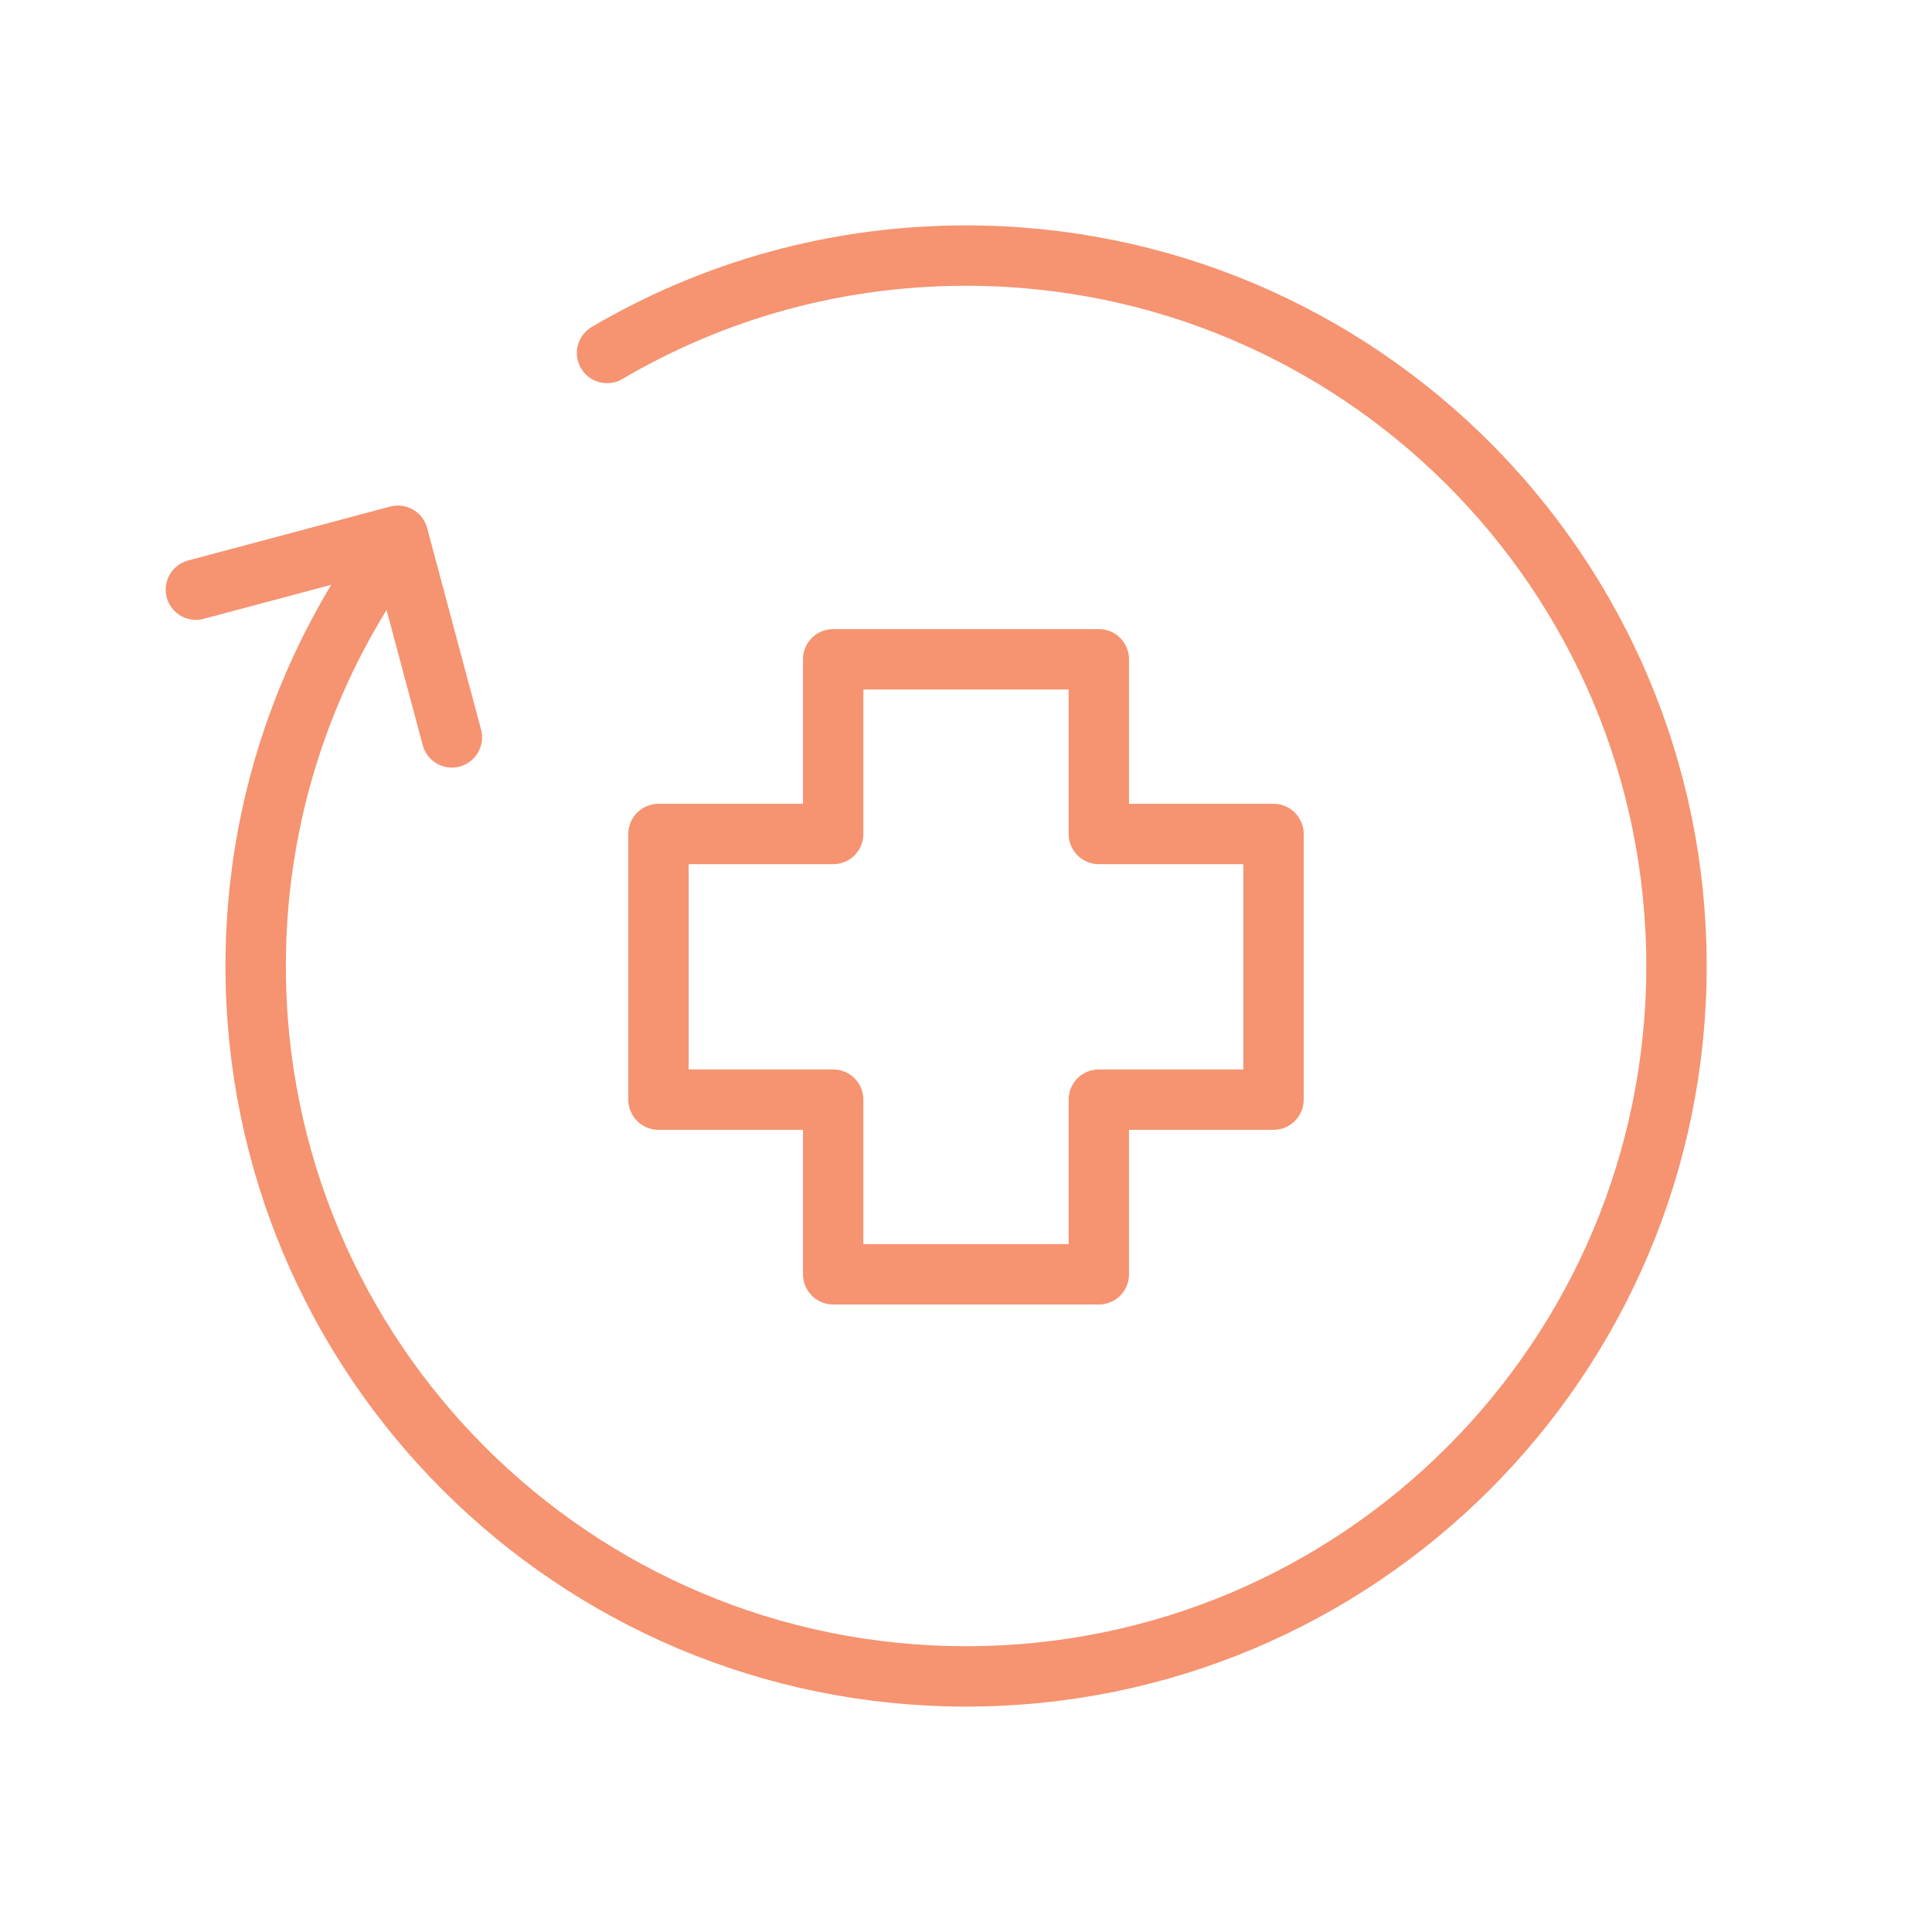
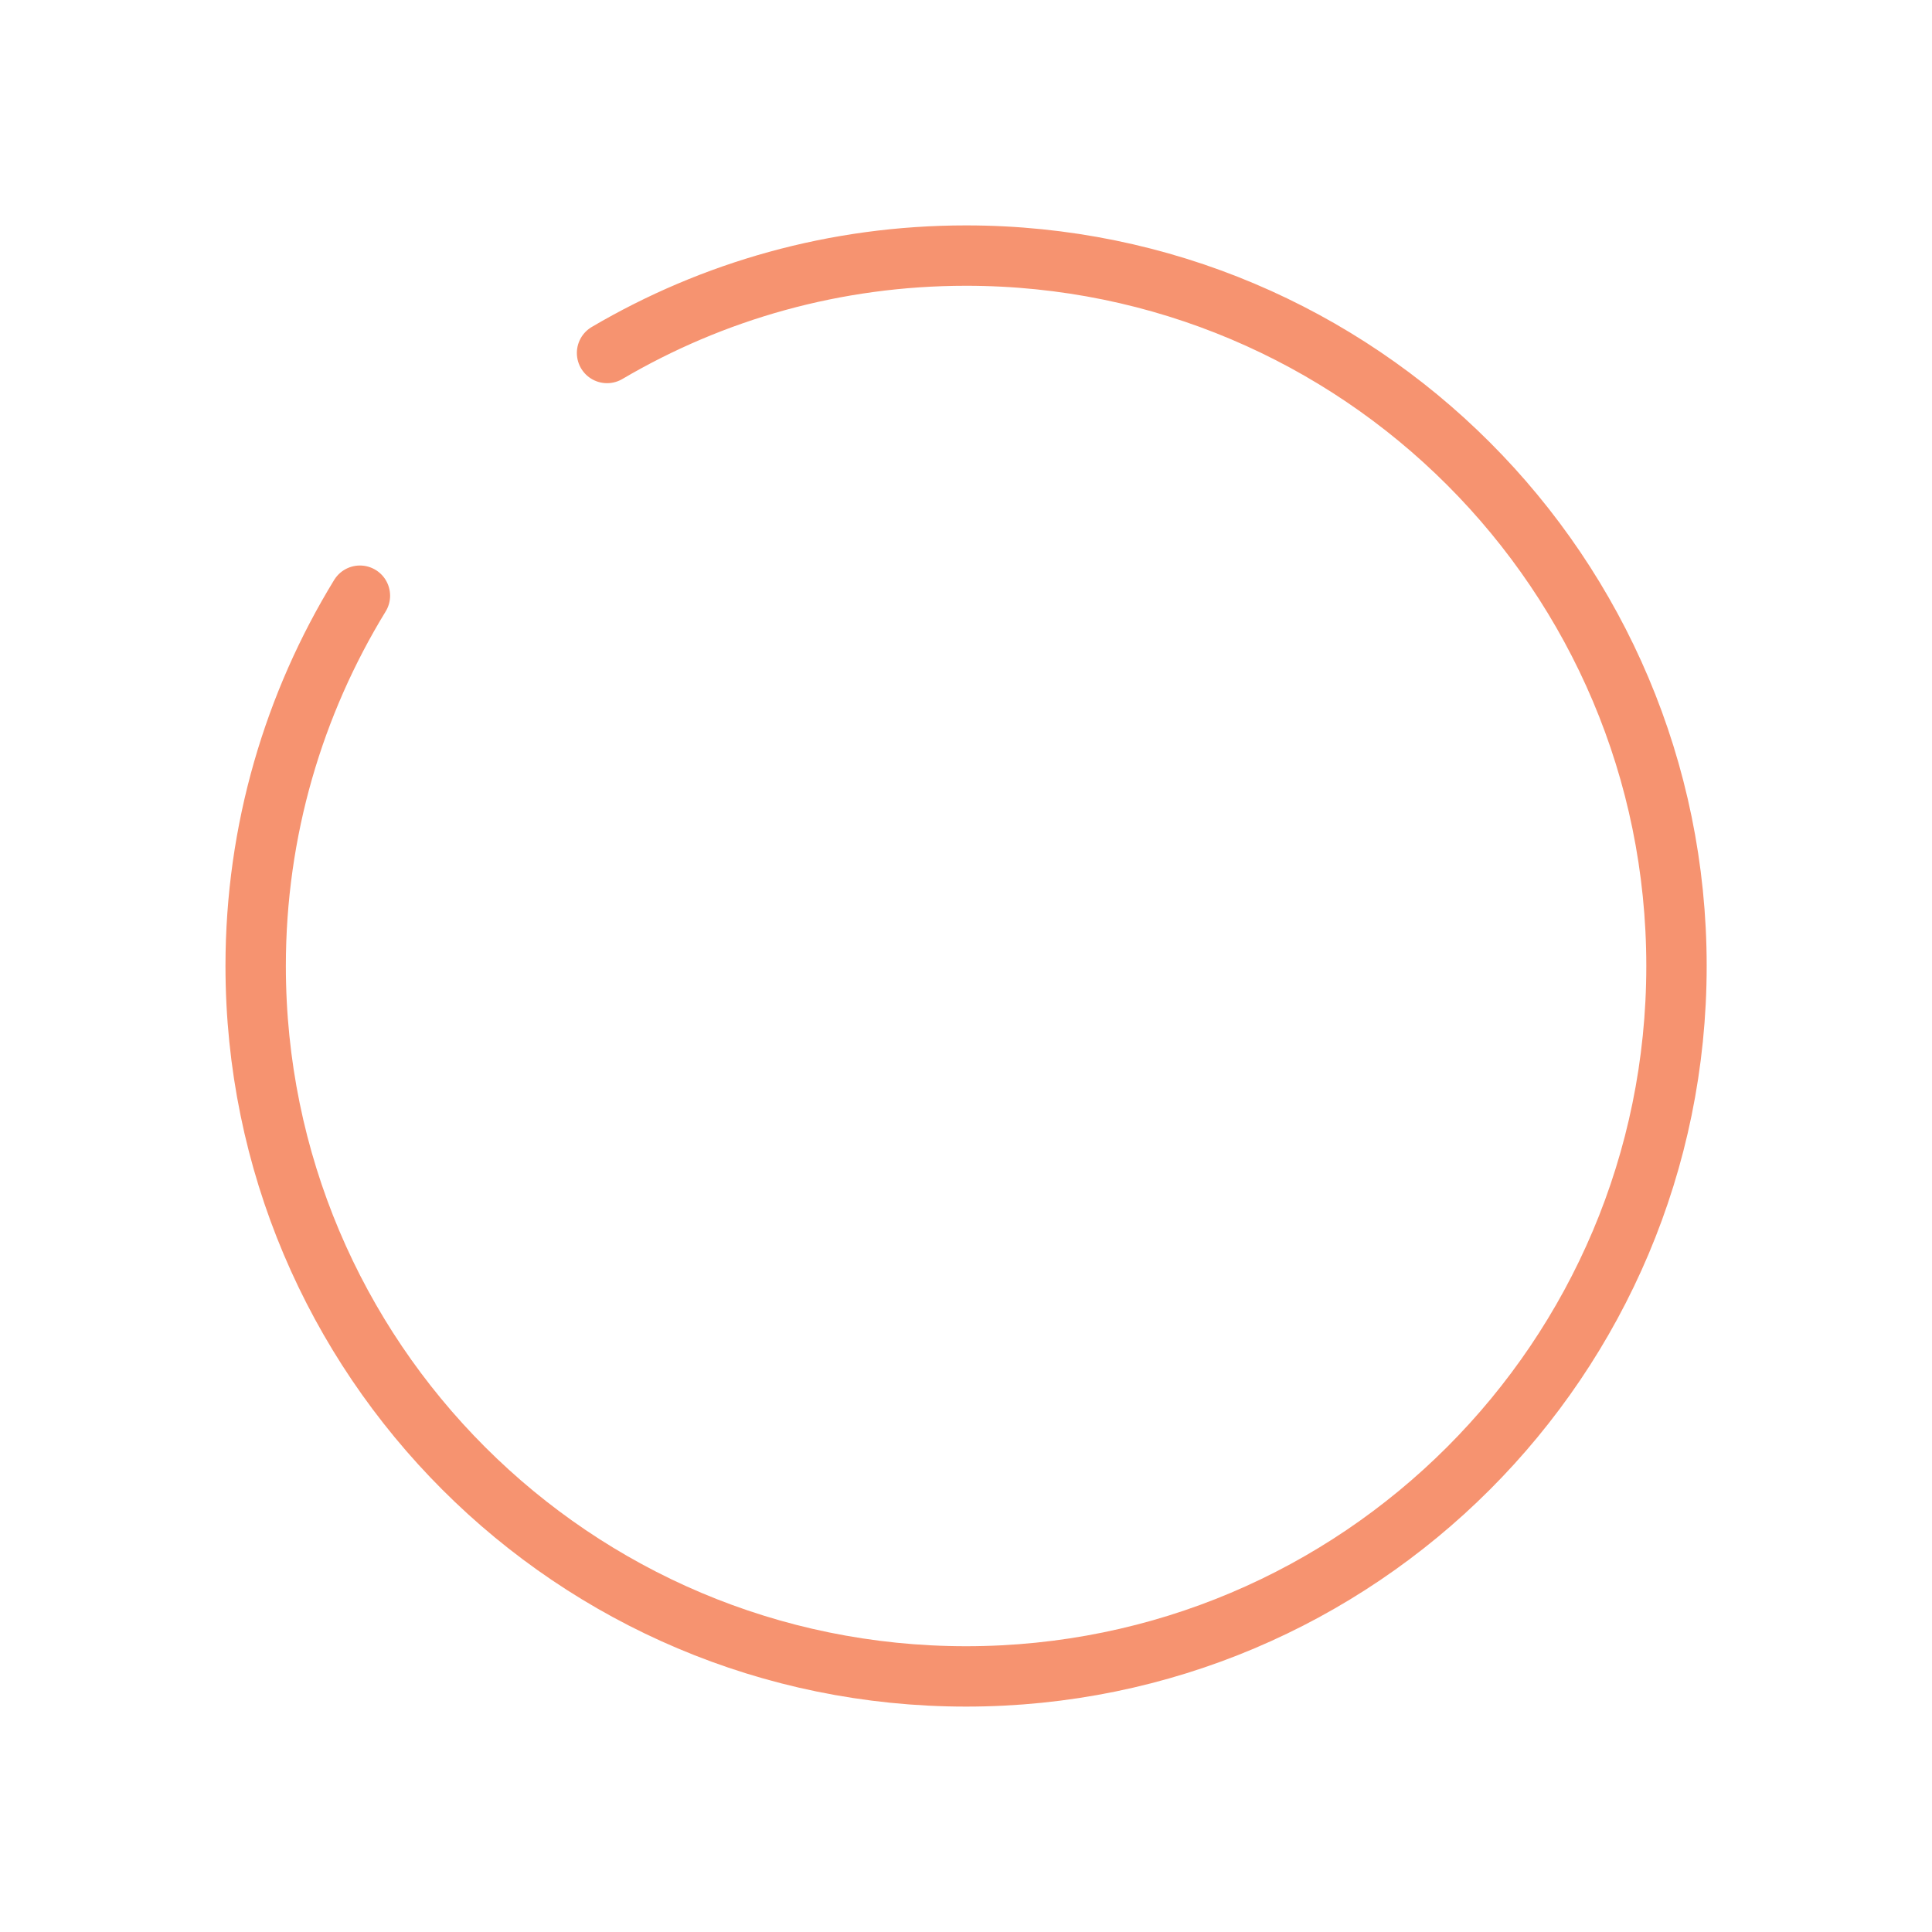
<svg xmlns="http://www.w3.org/2000/svg" width="48" height="48" fill="none">
  <path stroke="#F69370" stroke-linecap="round" stroke-linejoin="round" stroke-width="1.5" d="M15.082 8.77c2.62-1.54 5.66-2.42 8.92-2.42 9.75 0 17.65 7.9 17.65 17.65 0 9.75-7.9 17.65-17.65 17.65-9.75 0-17.65-7.9-17.65-17.65 0-3.37.95-6.52 2.59-9.2" />
-   <path stroke="#F69370" stroke-linecap="round" stroke-linejoin="round" stroke-width="1.5" d="m4.867 14.65 5.02-1.34 1.34 5.01M31.64 20.72H27.3v-4.34h-6.6v4.34h-4.34v6.6h4.34v4.34h6.6v-4.34h4.34v-6.6Z" />
</svg>